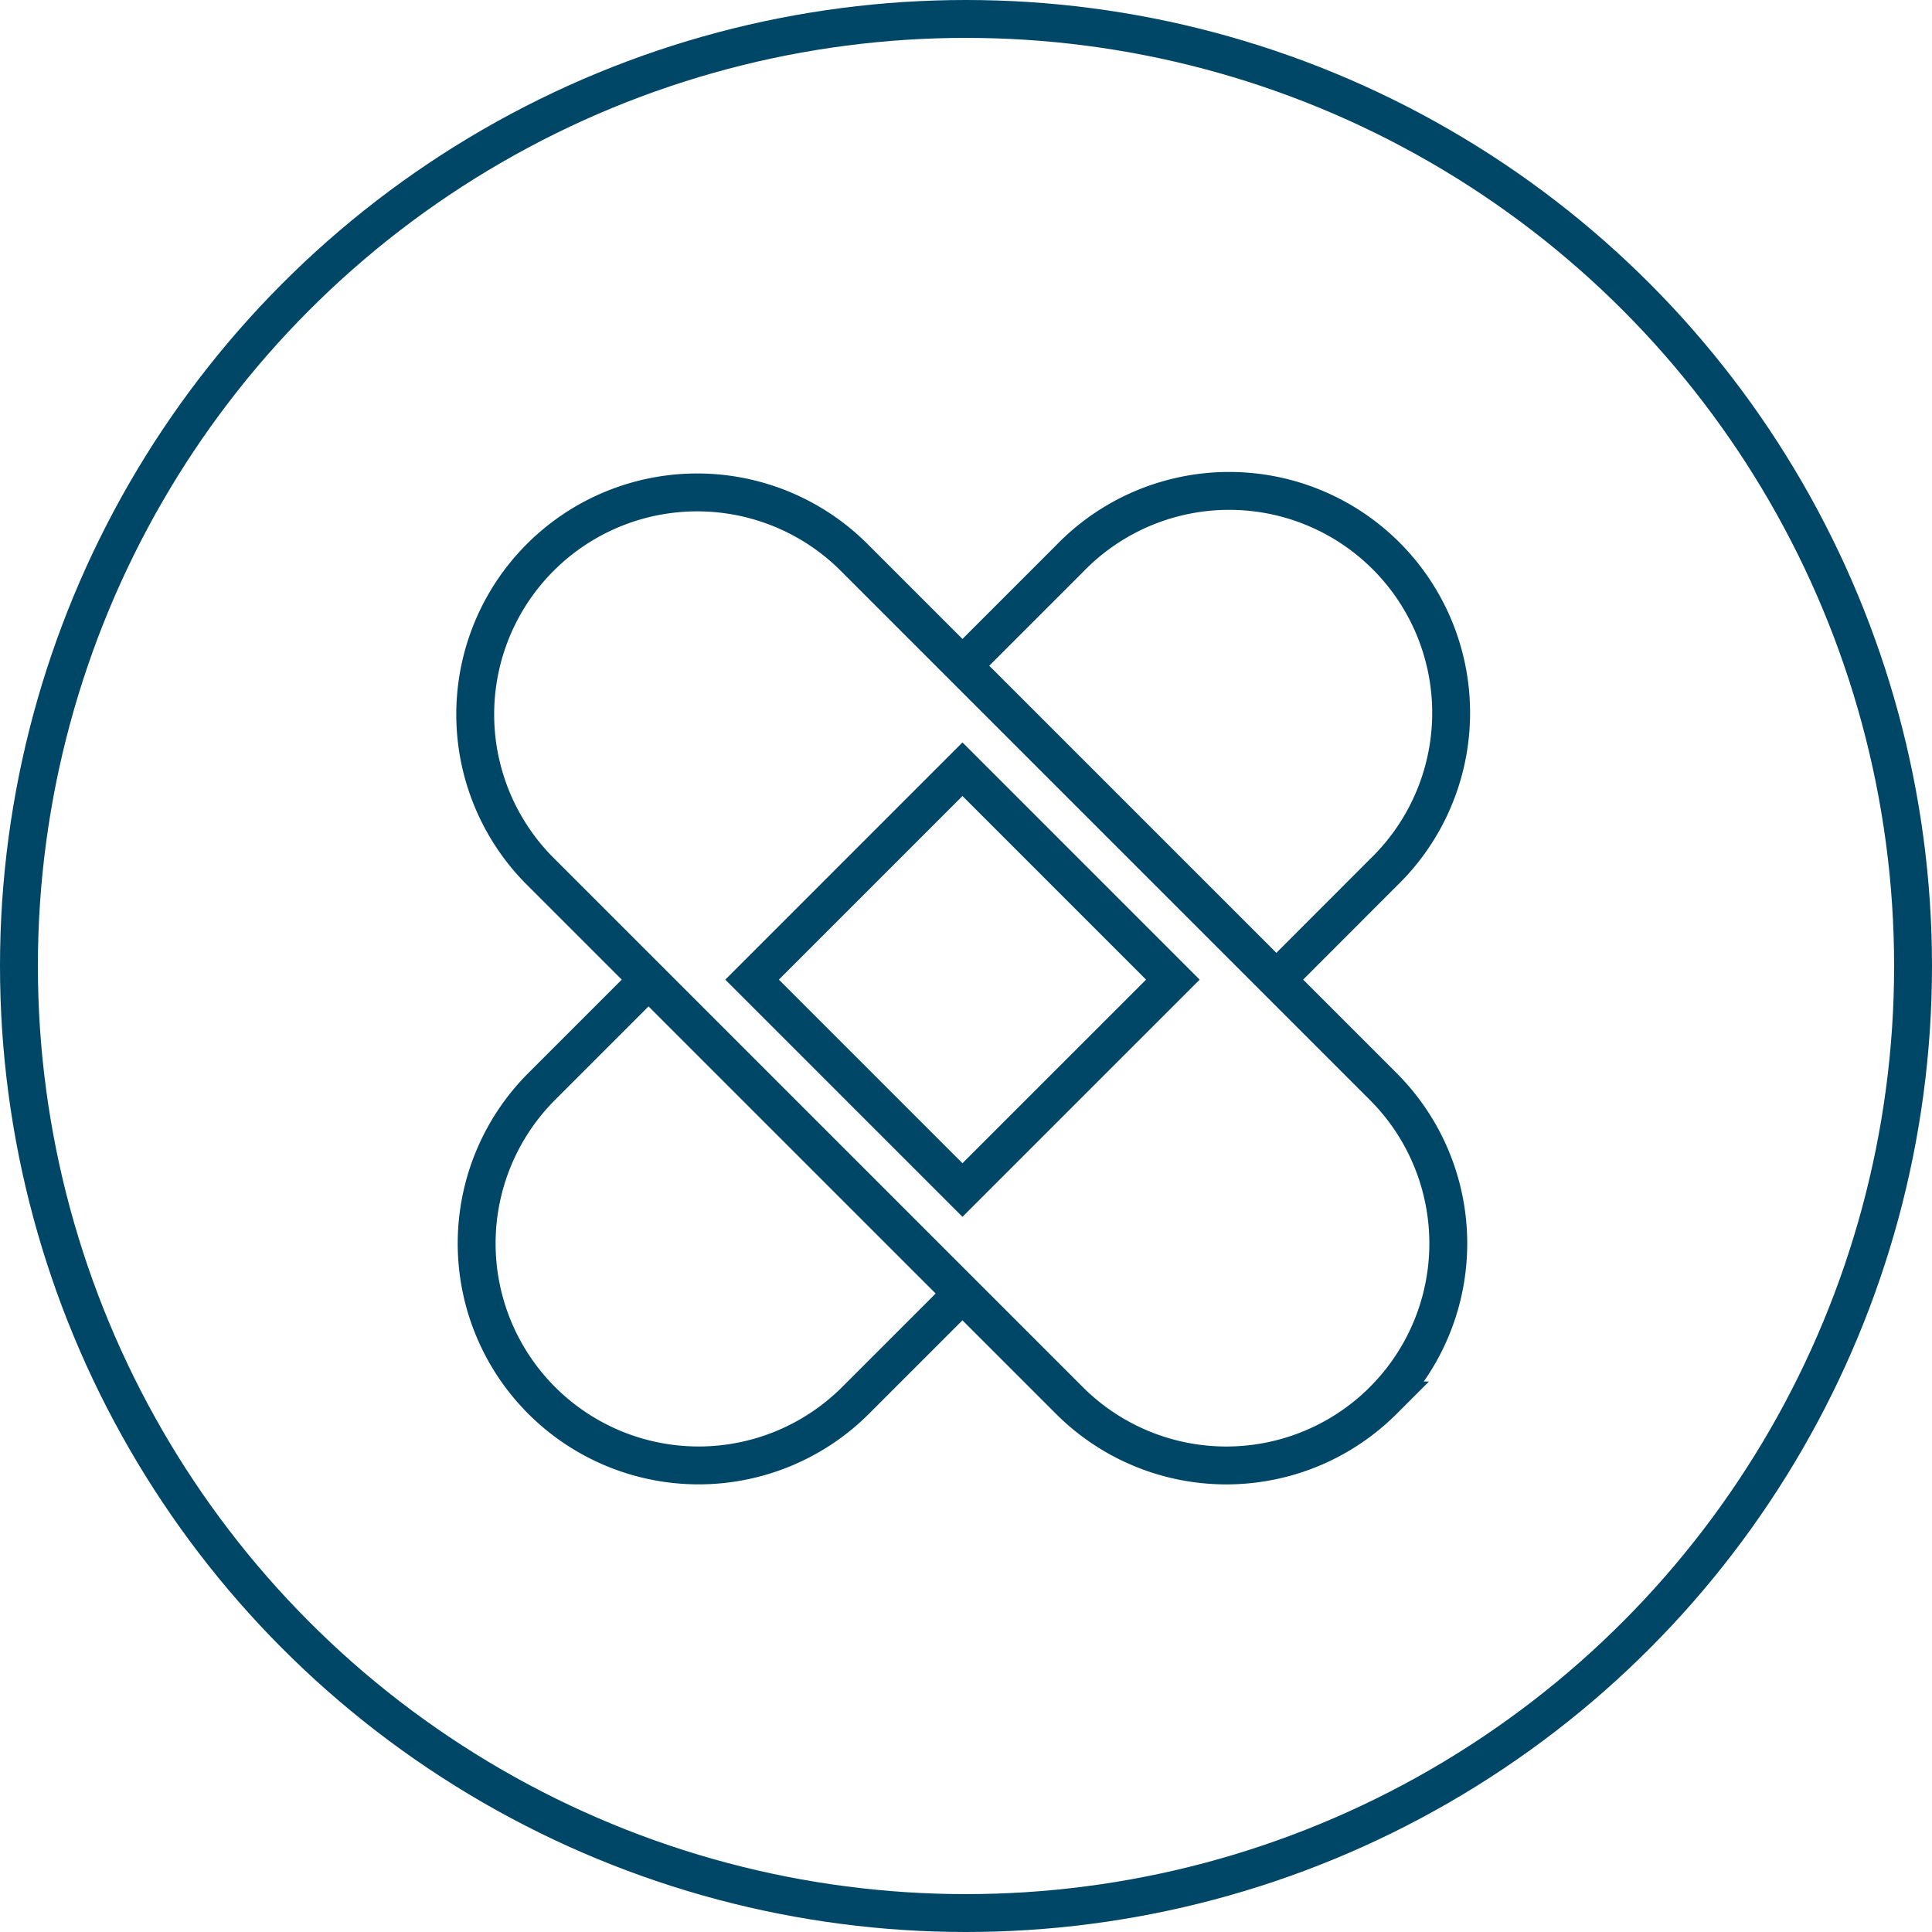
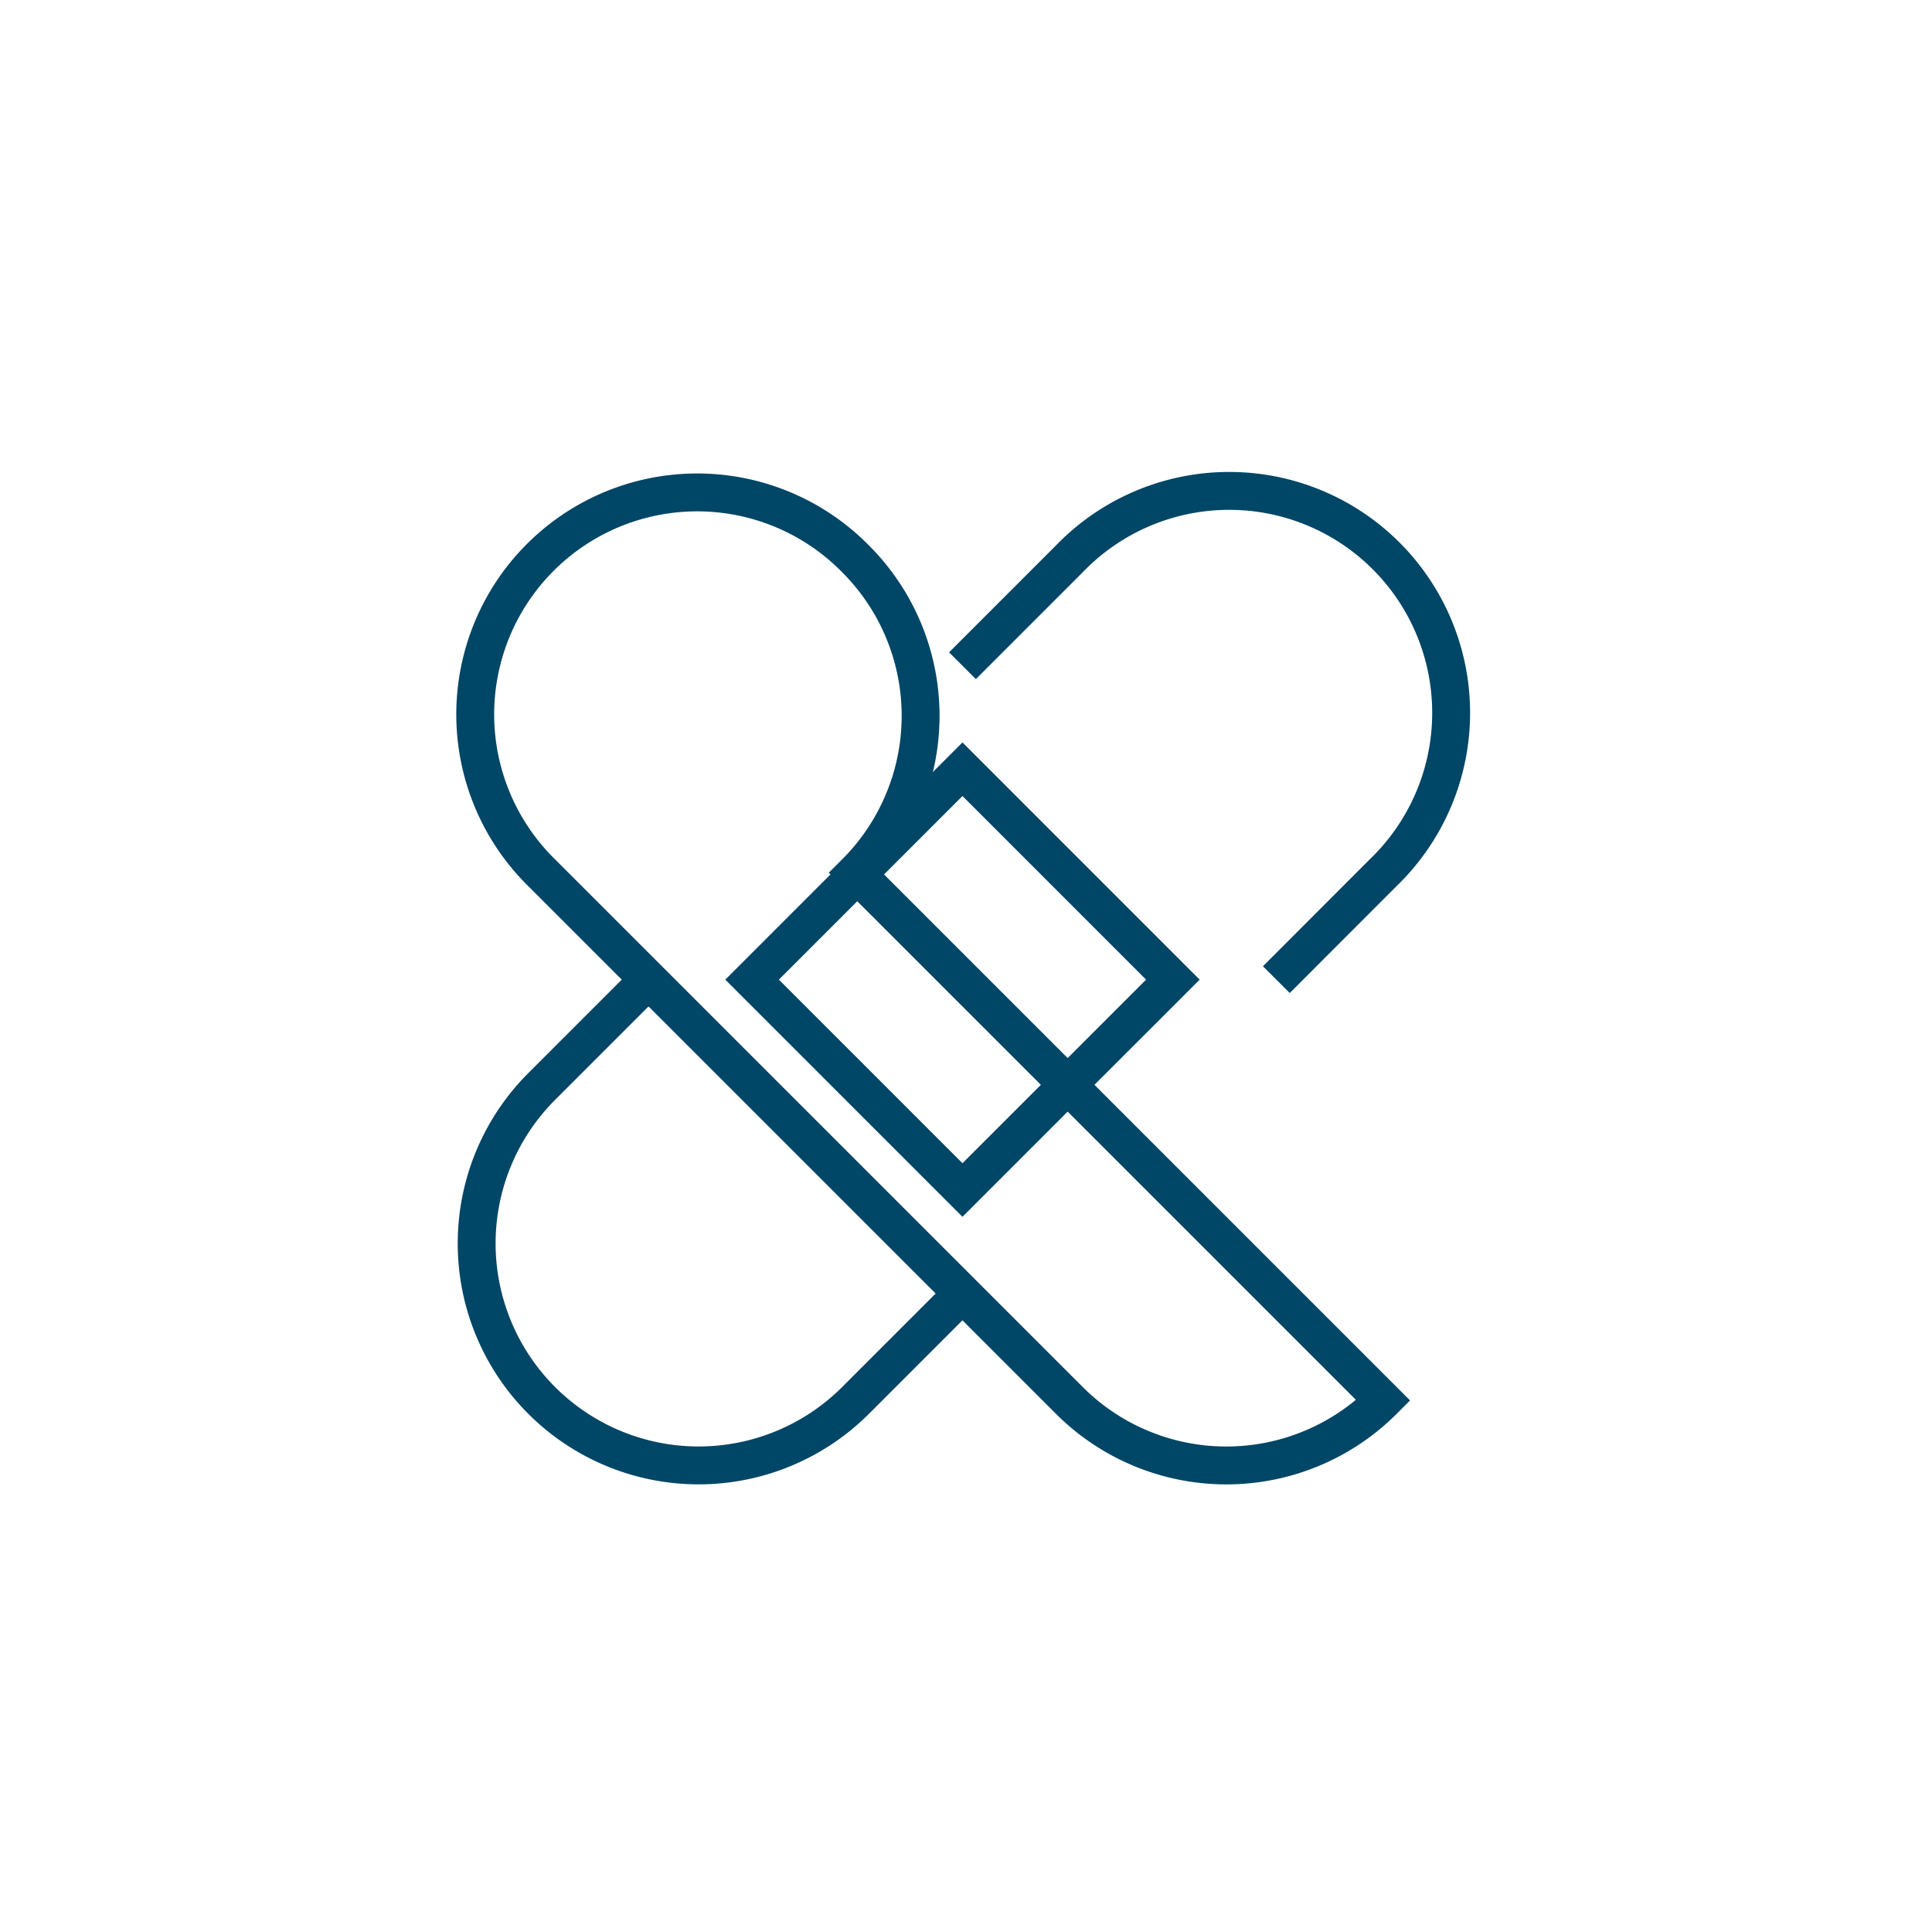
<svg xmlns="http://www.w3.org/2000/svg" width="102" height="102" viewBox="0 0 102 102">
  <g transform="translate(1.217 1.31)">
-     <circle cx="50" cy="50" r="50" transform="translate(-0.217 -0.31)" fill="none" stroke="#004666" stroke-width="2" />
-     <path d="M60.316,60.366a11.718,11.718,0,0,1-16.573,0L15.883,32.507A11.719,11.719,0,1,1,32.455,15.934L60.314,43.793a11.714,11.714,0,0,1,0,16.573Z" transform="translate(11.497 12.26)" fill="none" stroke="#004666" stroke-width="2" fill-rule="evenodd" />
+     <path d="M60.316,60.366a11.718,11.718,0,0,1-16.573,0L15.883,32.507A11.719,11.719,0,1,1,32.455,15.934a11.714,11.714,0,0,1,0,16.573Z" transform="translate(11.497 12.26)" fill="none" stroke="#004666" stroke-width="2" fill-rule="evenodd" />
    <path d="M38.1,49.257,26.992,38.15,38.1,27.041,49.208,38.15Zm0-27.68,5.645-5.645A11.718,11.718,0,1,1,60.315,32.5L54.671,38.15M38.1,54.72l-5.645,5.645A11.718,11.718,0,1,1,15.884,43.792l5.642-5.642" transform="translate(11.497 12.26)" fill="none" stroke="#004666" stroke-width="2" fill-rule="evenodd" />
  </g>
</svg>